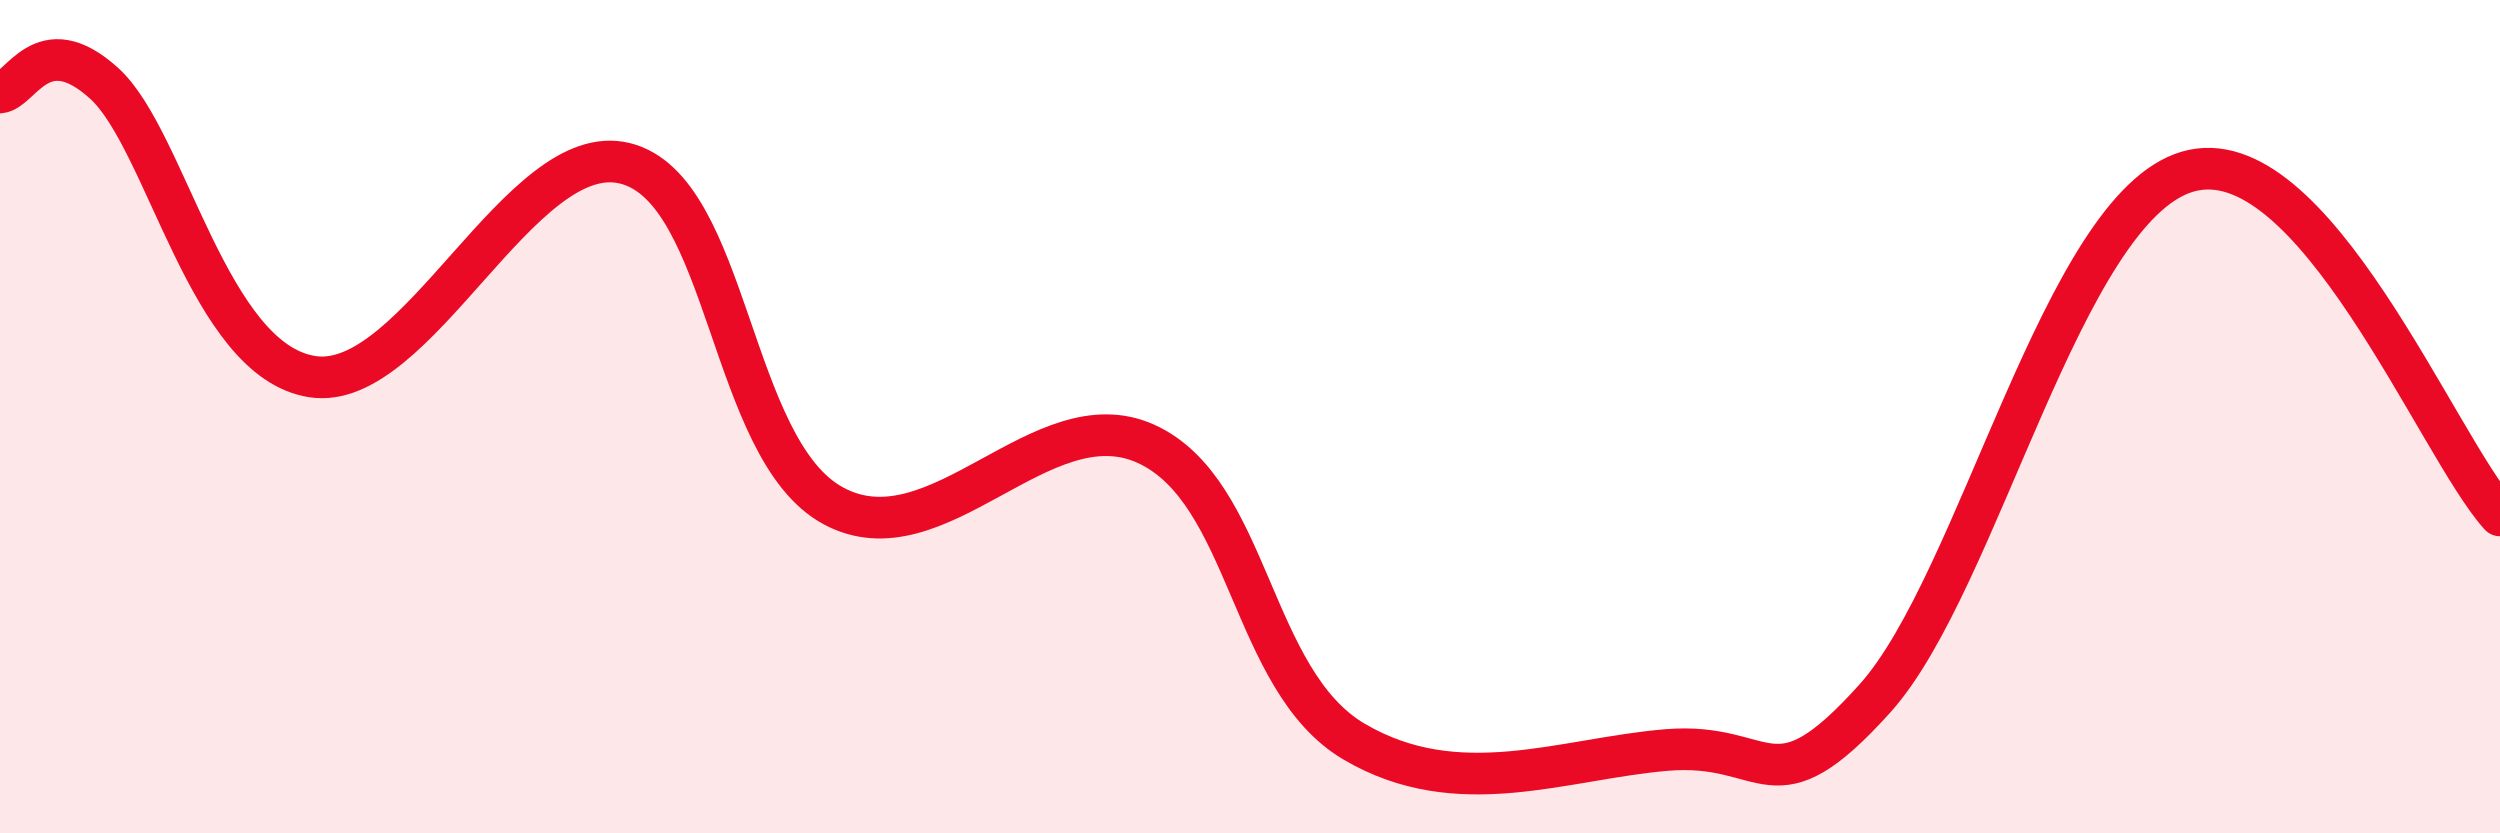
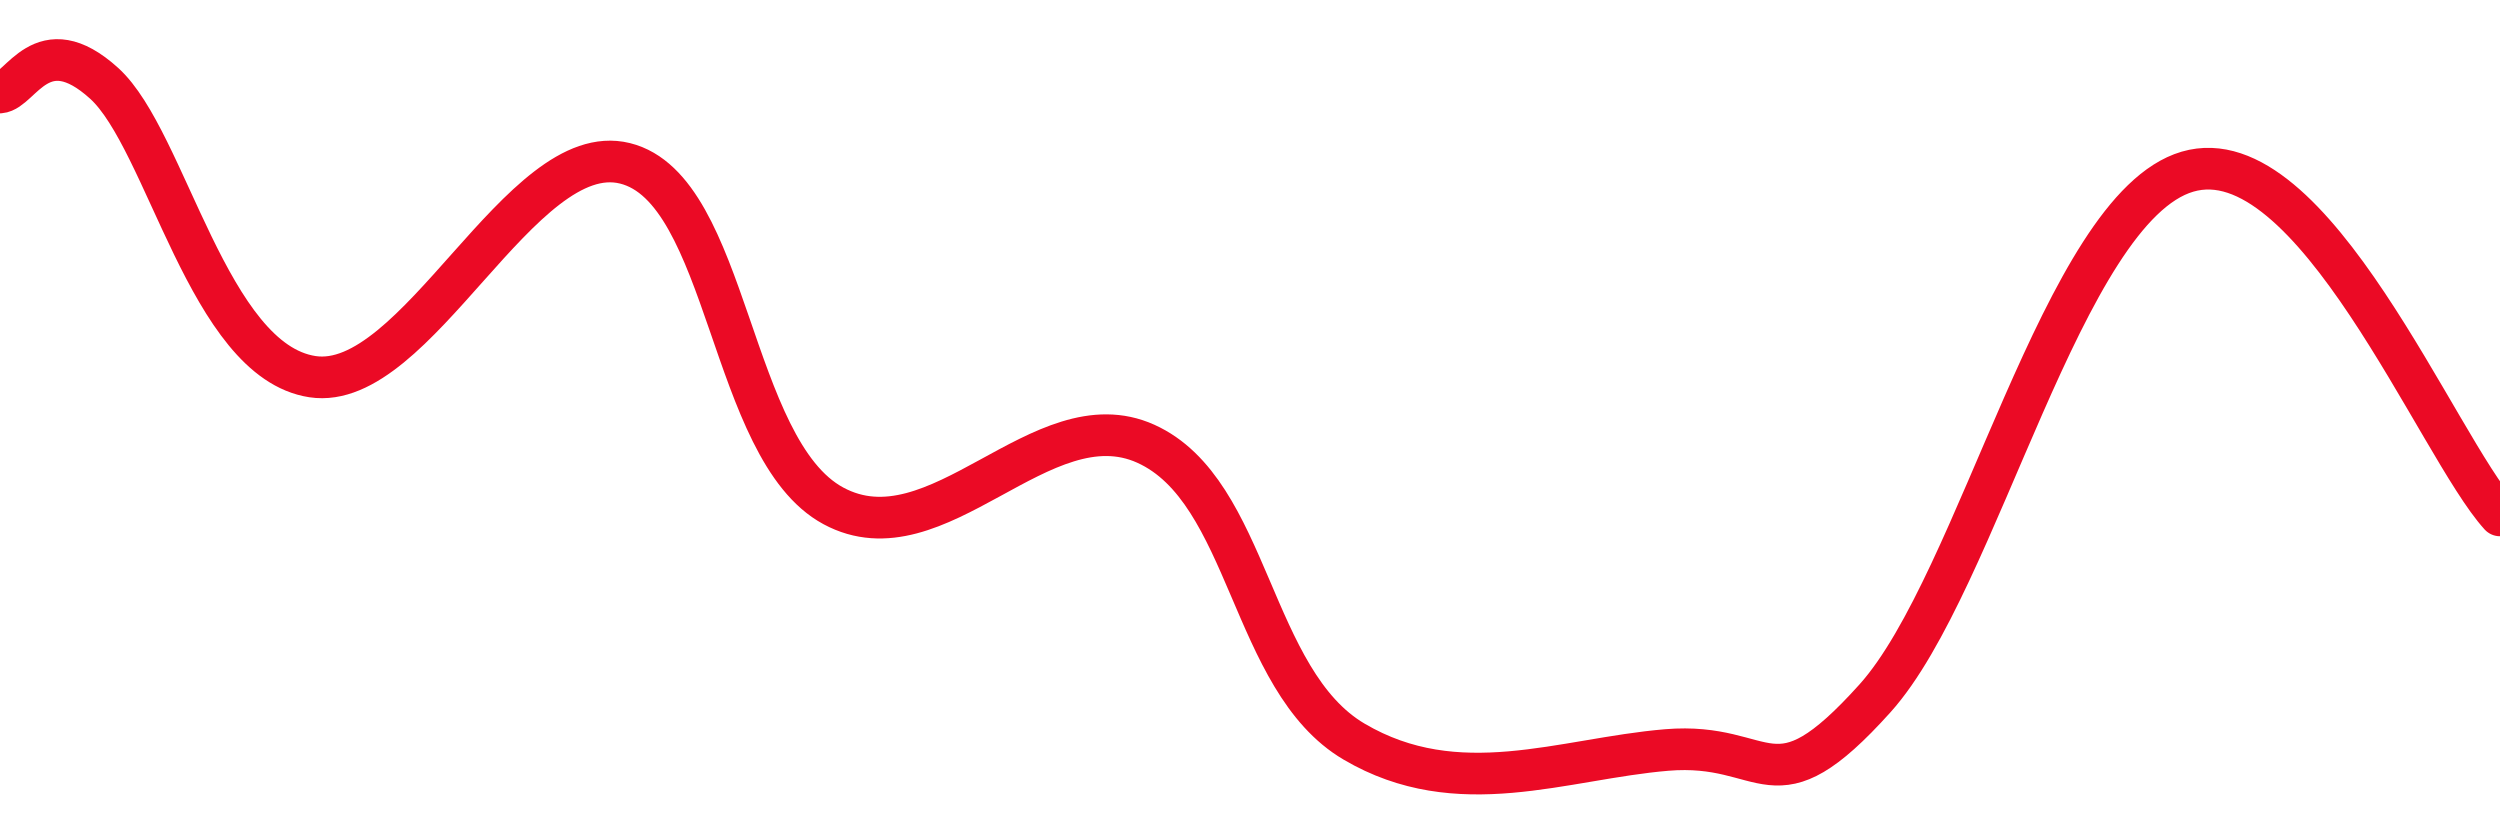
<svg xmlns="http://www.w3.org/2000/svg" width="60" height="20" viewBox="0 0 60 20">
-   <path d="M 0,2.22 C 0.5,2.18 1,0.64 2.5,2 C 4,3.36 5,8.66 7.5,9.04 C 10,9.42 12.5,3.3 15,3.92 C 17.5,4.54 17.5,10.79 20,12.14 C 22.5,13.49 25,9.52 27.5,10.65 C 30,11.78 30,16.33 32.5,17.8 C 35,19.27 37.5,18.21 40,18 C 42.5,17.79 42.5,19.54 45,16.76 C 47.5,13.98 49.5,5 52.5,4.12 C 55.5,3.24 58.5,10.72 60,12.37L60 20L0 20Z" fill="#EB0A25" opacity="0.1" stroke-linecap="round" stroke-linejoin="round" />
  <path d="M 0,2.22 C 0.5,2.18 1,0.64 2.5,2 C 4,3.36 5,8.66 7.5,9.04 C 10,9.42 12.5,3.3 15,3.92 C 17.5,4.54 17.5,10.79 20,12.14 C 22.5,13.49 25,9.52 27.5,10.65 C 30,11.78 30,16.33 32.5,17.8 C 35,19.27 37.5,18.21 40,18 C 42.5,17.79 42.5,19.54 45,16.76 C 47.5,13.98 49.5,5 52.5,4.12 C 55.5,3.24 58.5,10.72 60,12.37" stroke="#EB0A25" stroke-width="1" fill="none" stroke-linecap="round" stroke-linejoin="round" />
</svg>